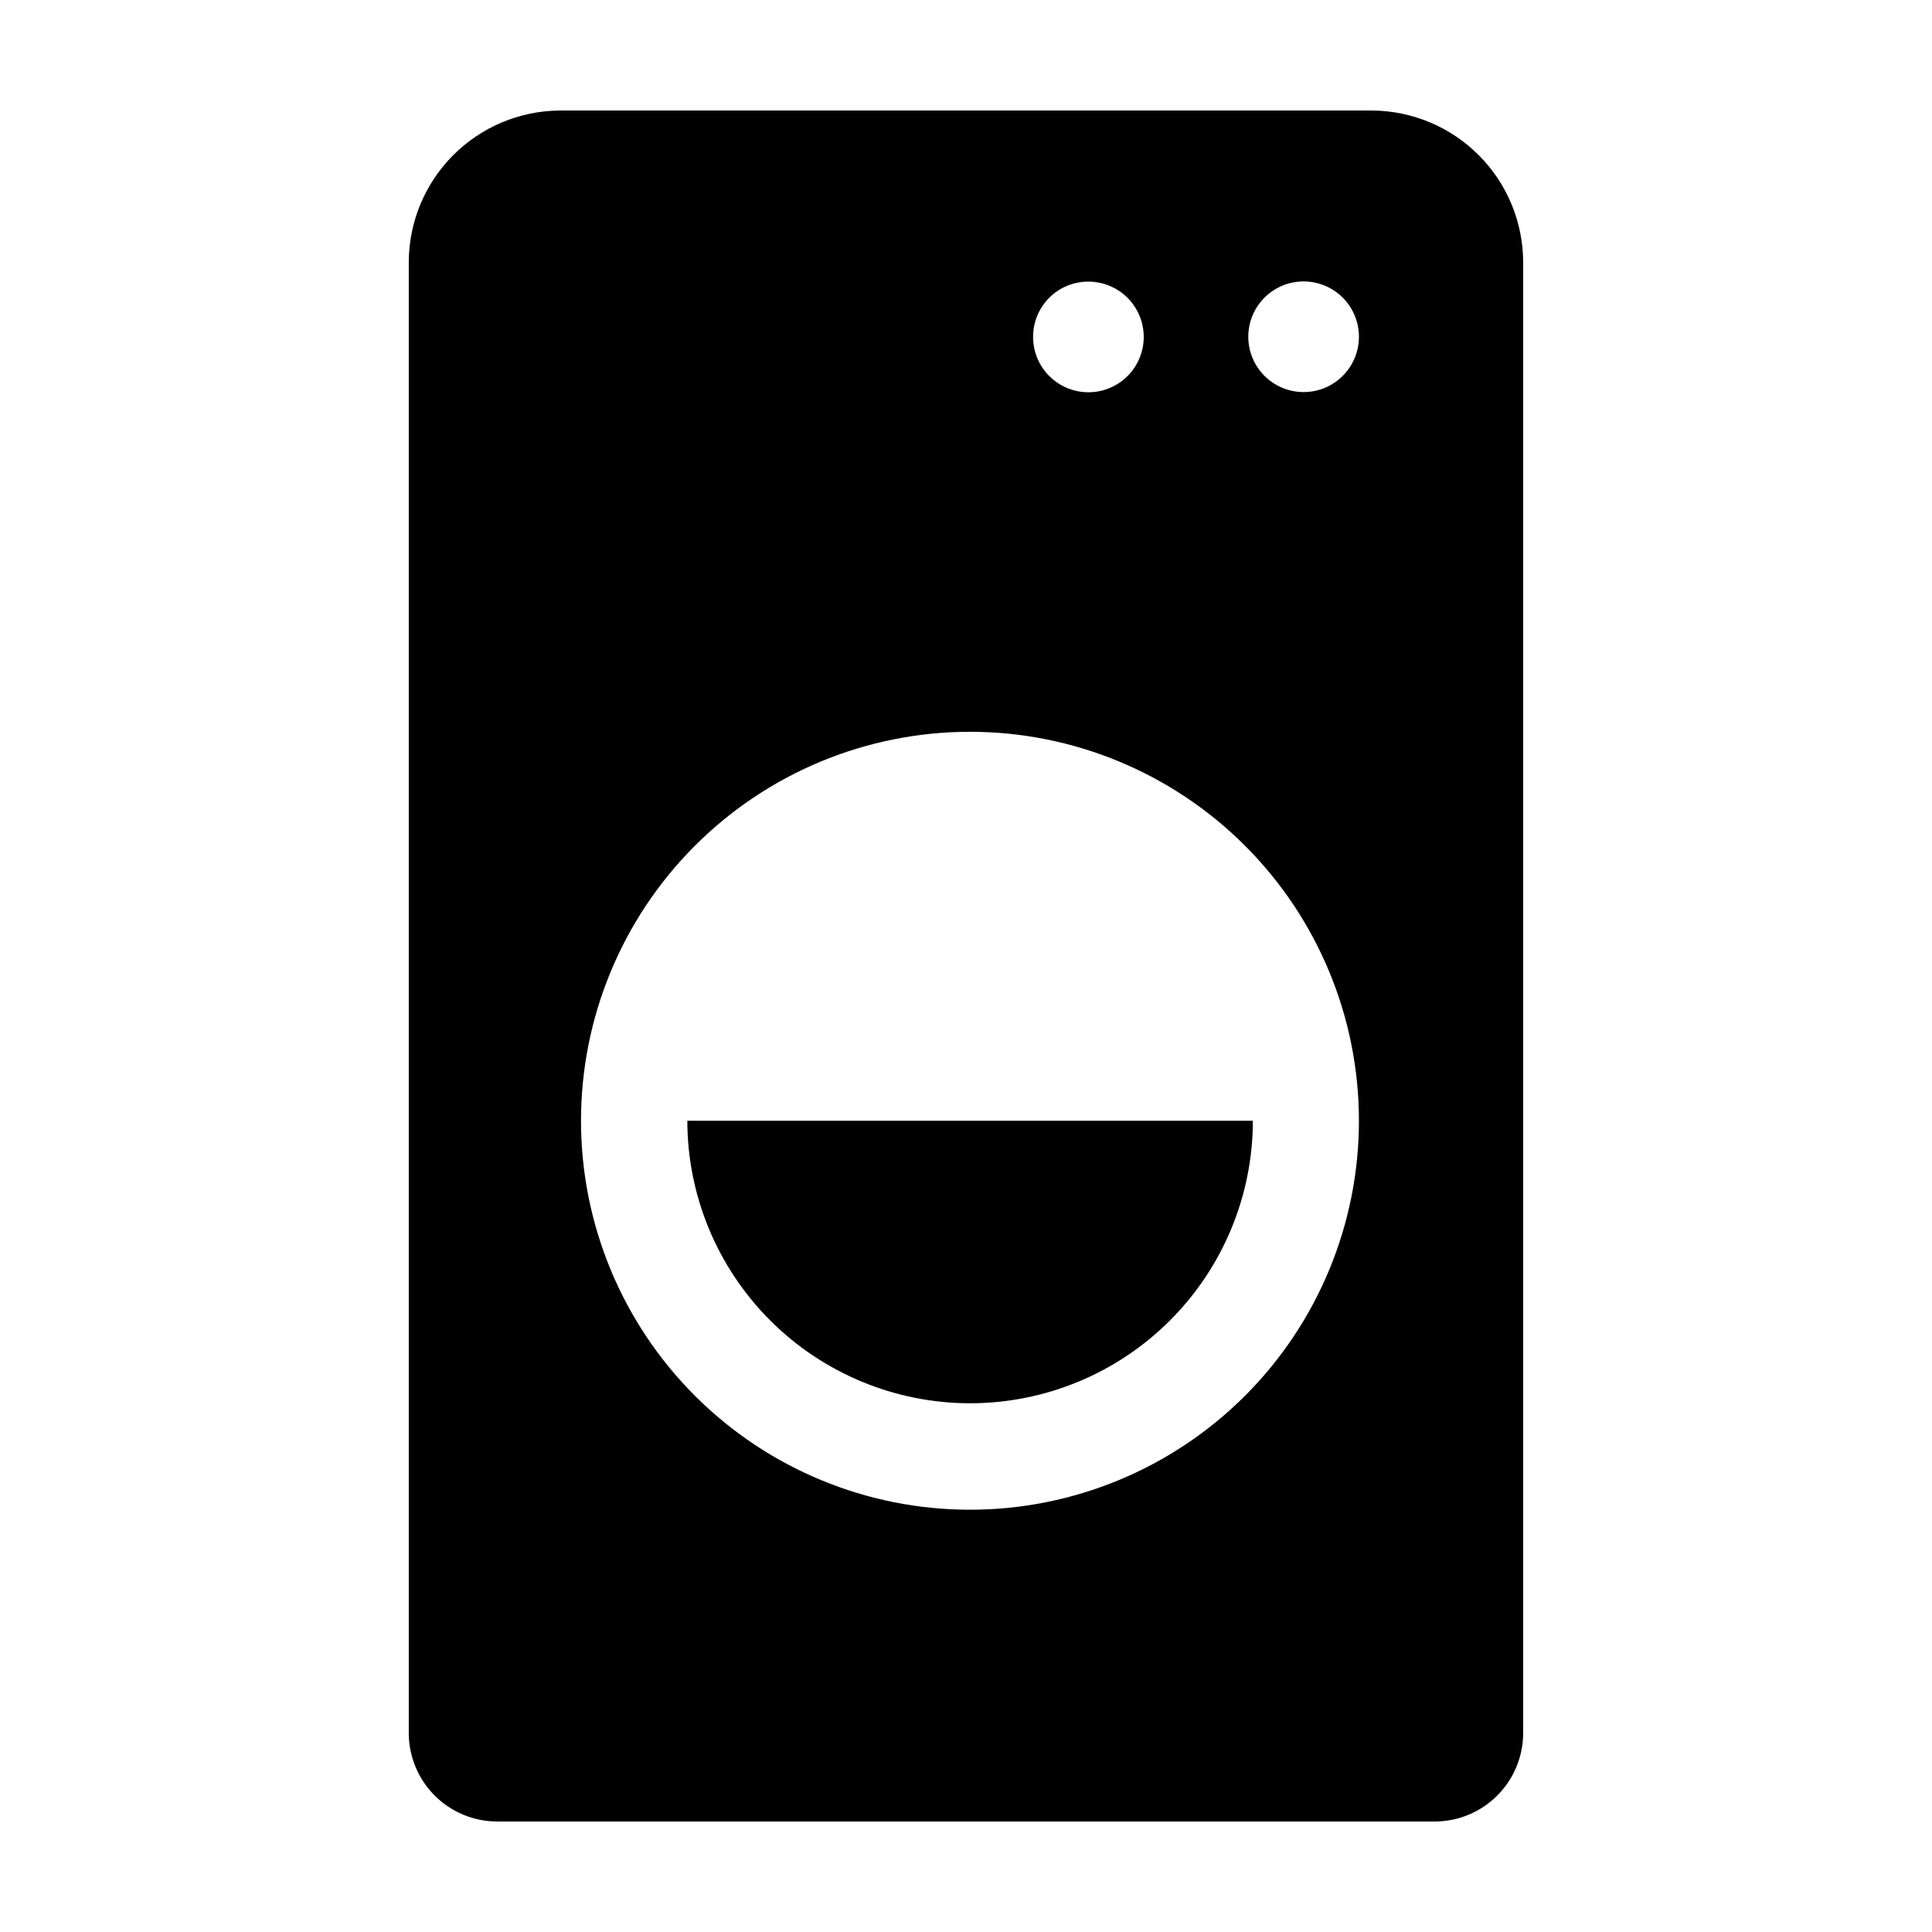
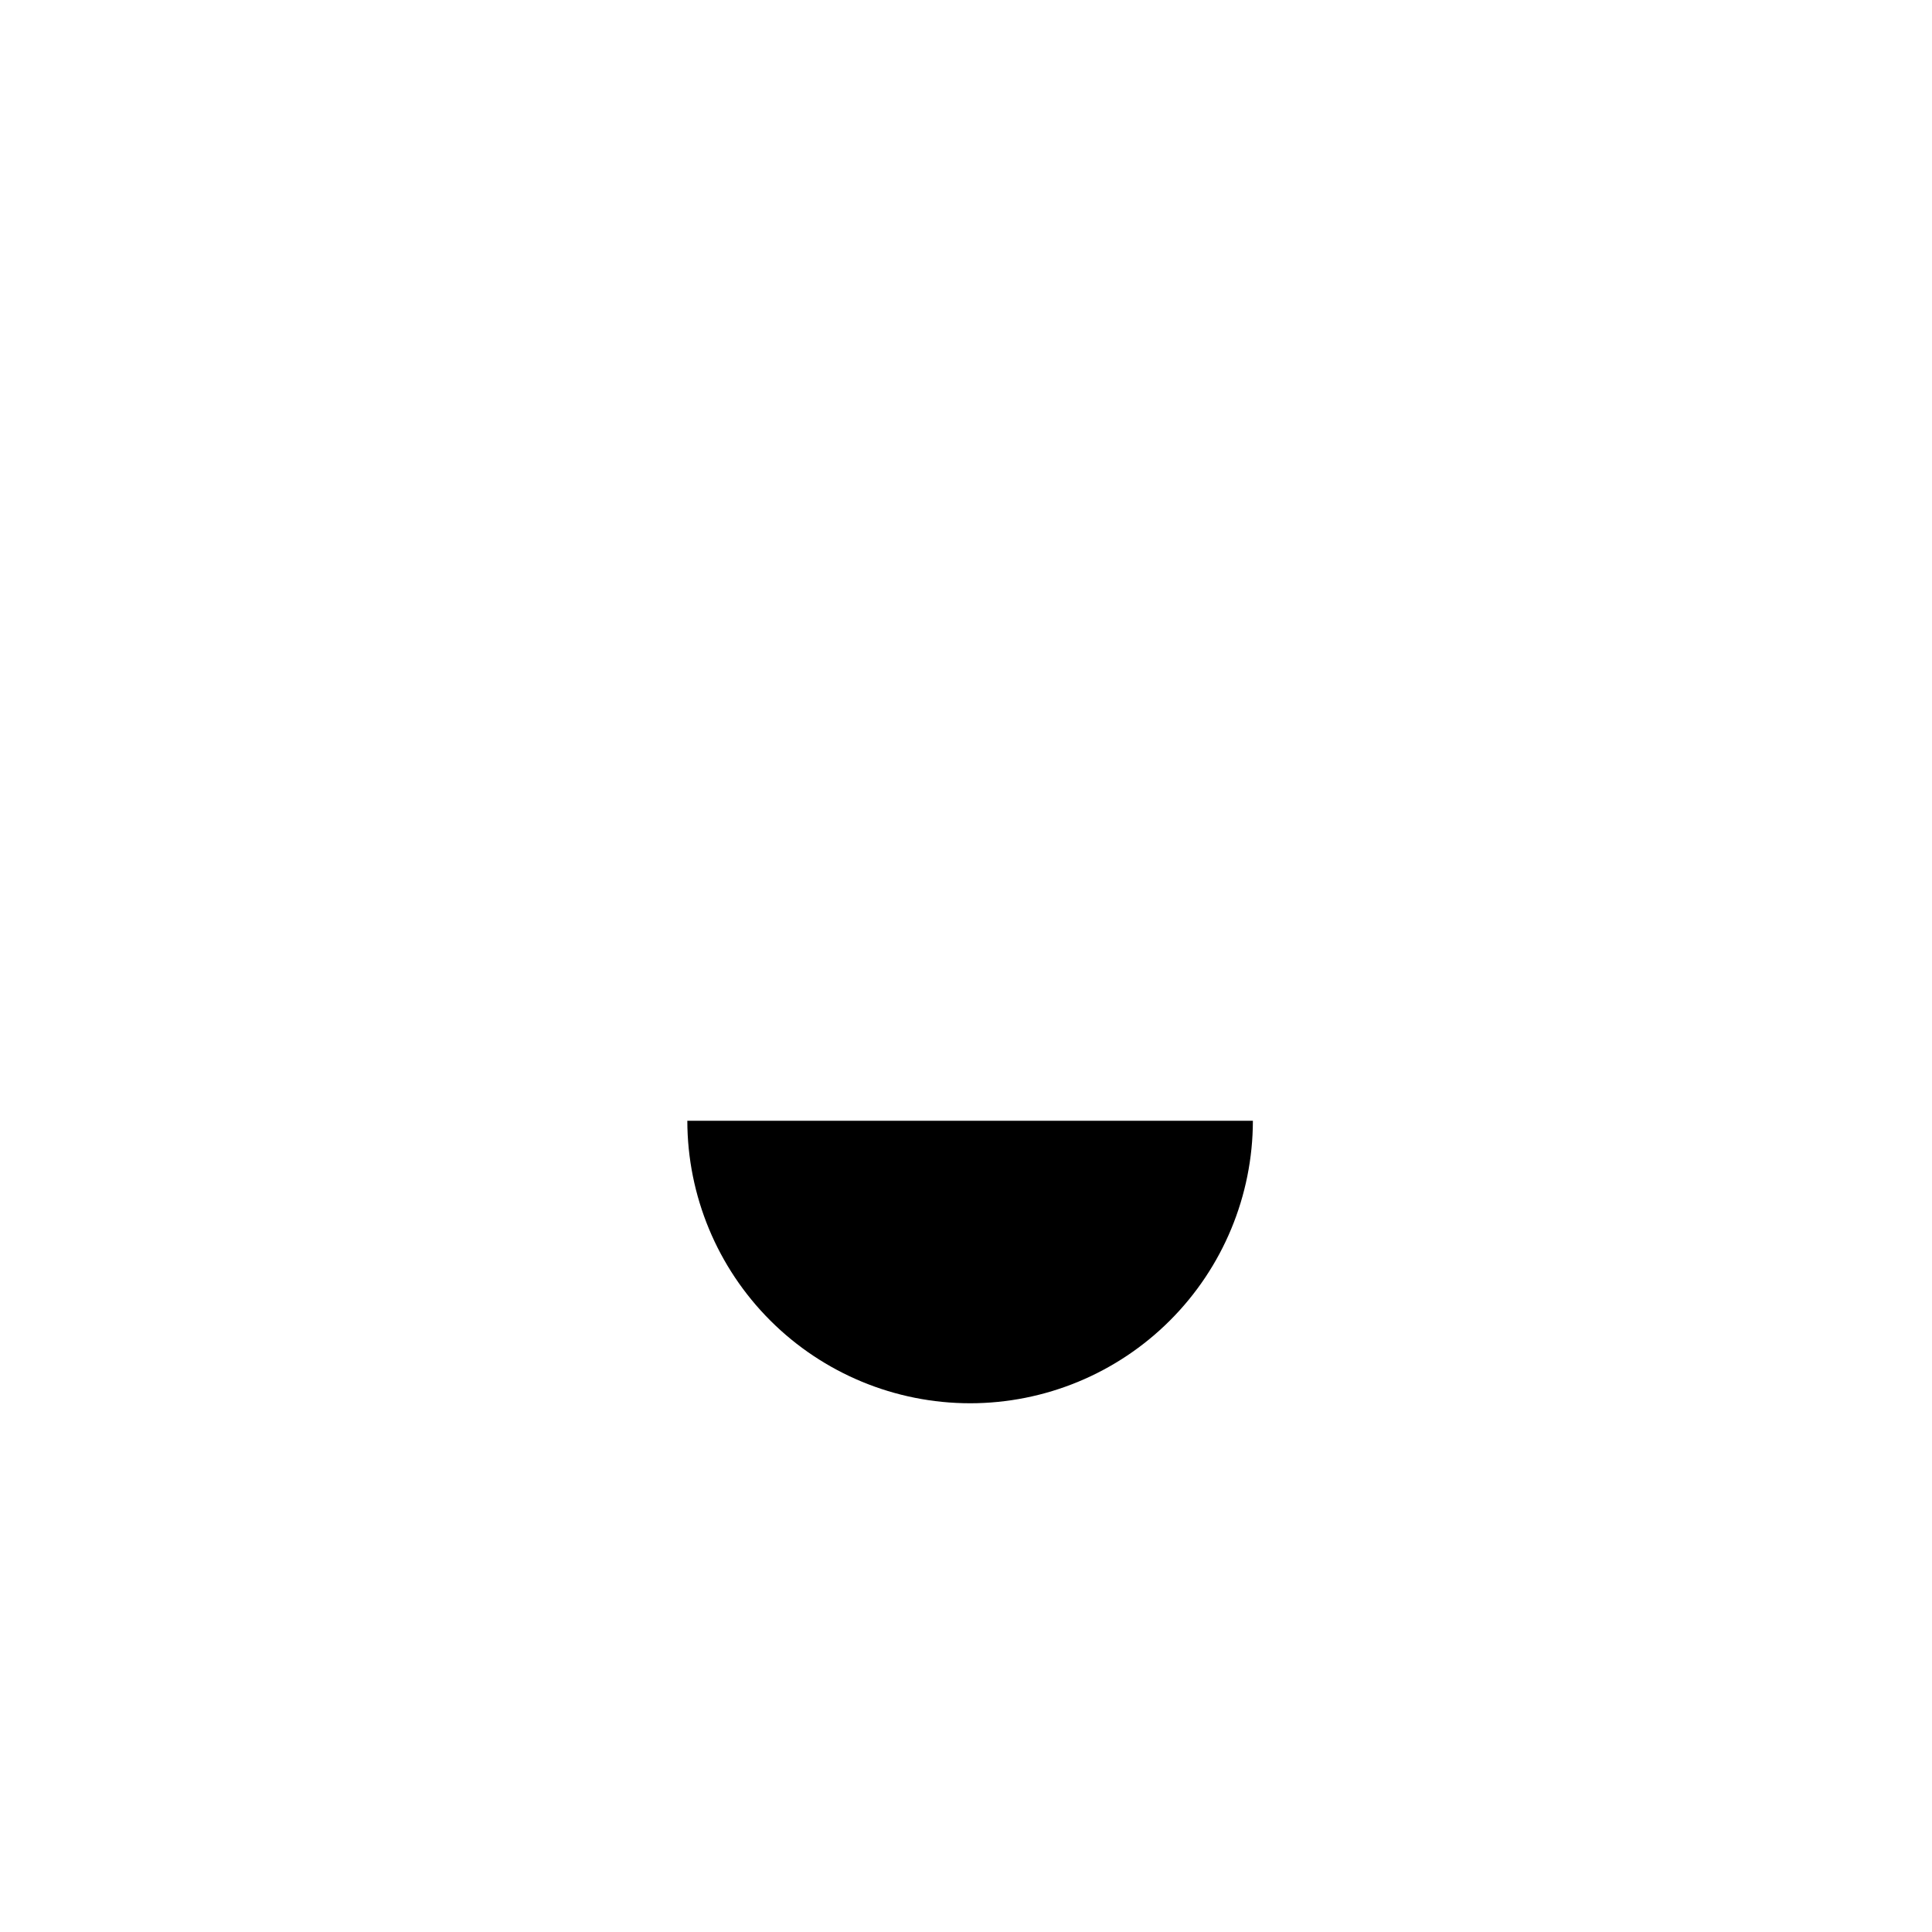
<svg xmlns="http://www.w3.org/2000/svg" fill="#000000" width="800px" height="800px" version="1.1" viewBox="144 144 512 512">
  <g>
-     <path d="m507.66 173.29h-215.33c-10.637 0.078-20.812 4.359-28.305 11.91-7.496 7.551-11.699 17.758-11.699 28.395v389.75c0.027 6.191 2.496 12.121 6.875 16.5 4.379 4.379 10.309 6.852 16.5 6.875h248.58c6.191-0.023 12.121-2.496 16.5-6.875 4.379-4.379 6.848-10.309 6.875-16.5v-389.75c0-10.637-4.203-20.844-11.695-28.395-7.496-7.551-17.668-11.832-28.305-11.91zm-75.219 45.344c3.887 0 7.617 1.543 10.367 4.293 2.746 2.75 4.293 6.477 4.293 10.367 0 3.887-1.547 7.617-4.293 10.367-2.75 2.746-6.481 4.293-10.367 4.293-3.891 0-7.617-1.547-10.367-4.293-2.75-2.75-4.297-6.481-4.297-10.367-0.012-3.894 1.527-7.629 4.281-10.383s6.488-4.293 10.383-4.277zm-31.34 325.46c-27.34 0.012-53.566-10.84-72.906-30.164-19.344-19.324-30.215-45.543-30.223-72.883-0.008-27.344 10.844-53.566 30.176-72.906 19.328-19.336 45.547-30.203 72.887-30.207 27.344-0.004 53.566 10.852 72.898 30.184 19.336 19.332 30.199 45.555 30.199 72.895 0 27.332-10.855 53.543-30.176 72.871-19.32 19.328-45.523 30.195-72.855 30.211zm88.422-296.19c-3.894 0.012-7.629-1.52-10.391-4.266-2.758-2.742-4.312-6.469-4.324-10.363-0.008-3.891 1.531-7.625 4.277-10.379 2.746-2.758 6.477-4.309 10.367-4.312s7.625 1.535 10.379 4.285c2.754 2.75 4.301 6.484 4.301 10.375 0 3.879-1.539 7.602-4.277 10.348-2.738 2.75-6.453 4.301-10.332 4.312z" />
    <path d="m401.11 515.88c19.859-0.012 38.898-7.902 52.941-21.941 14.047-14.035 21.949-33.07 21.977-52.926h-149.88c0.027 19.867 7.938 38.906 21.992 52.945 14.055 14.039 33.109 21.922 52.973 21.922z" />
  </g>
</svg>